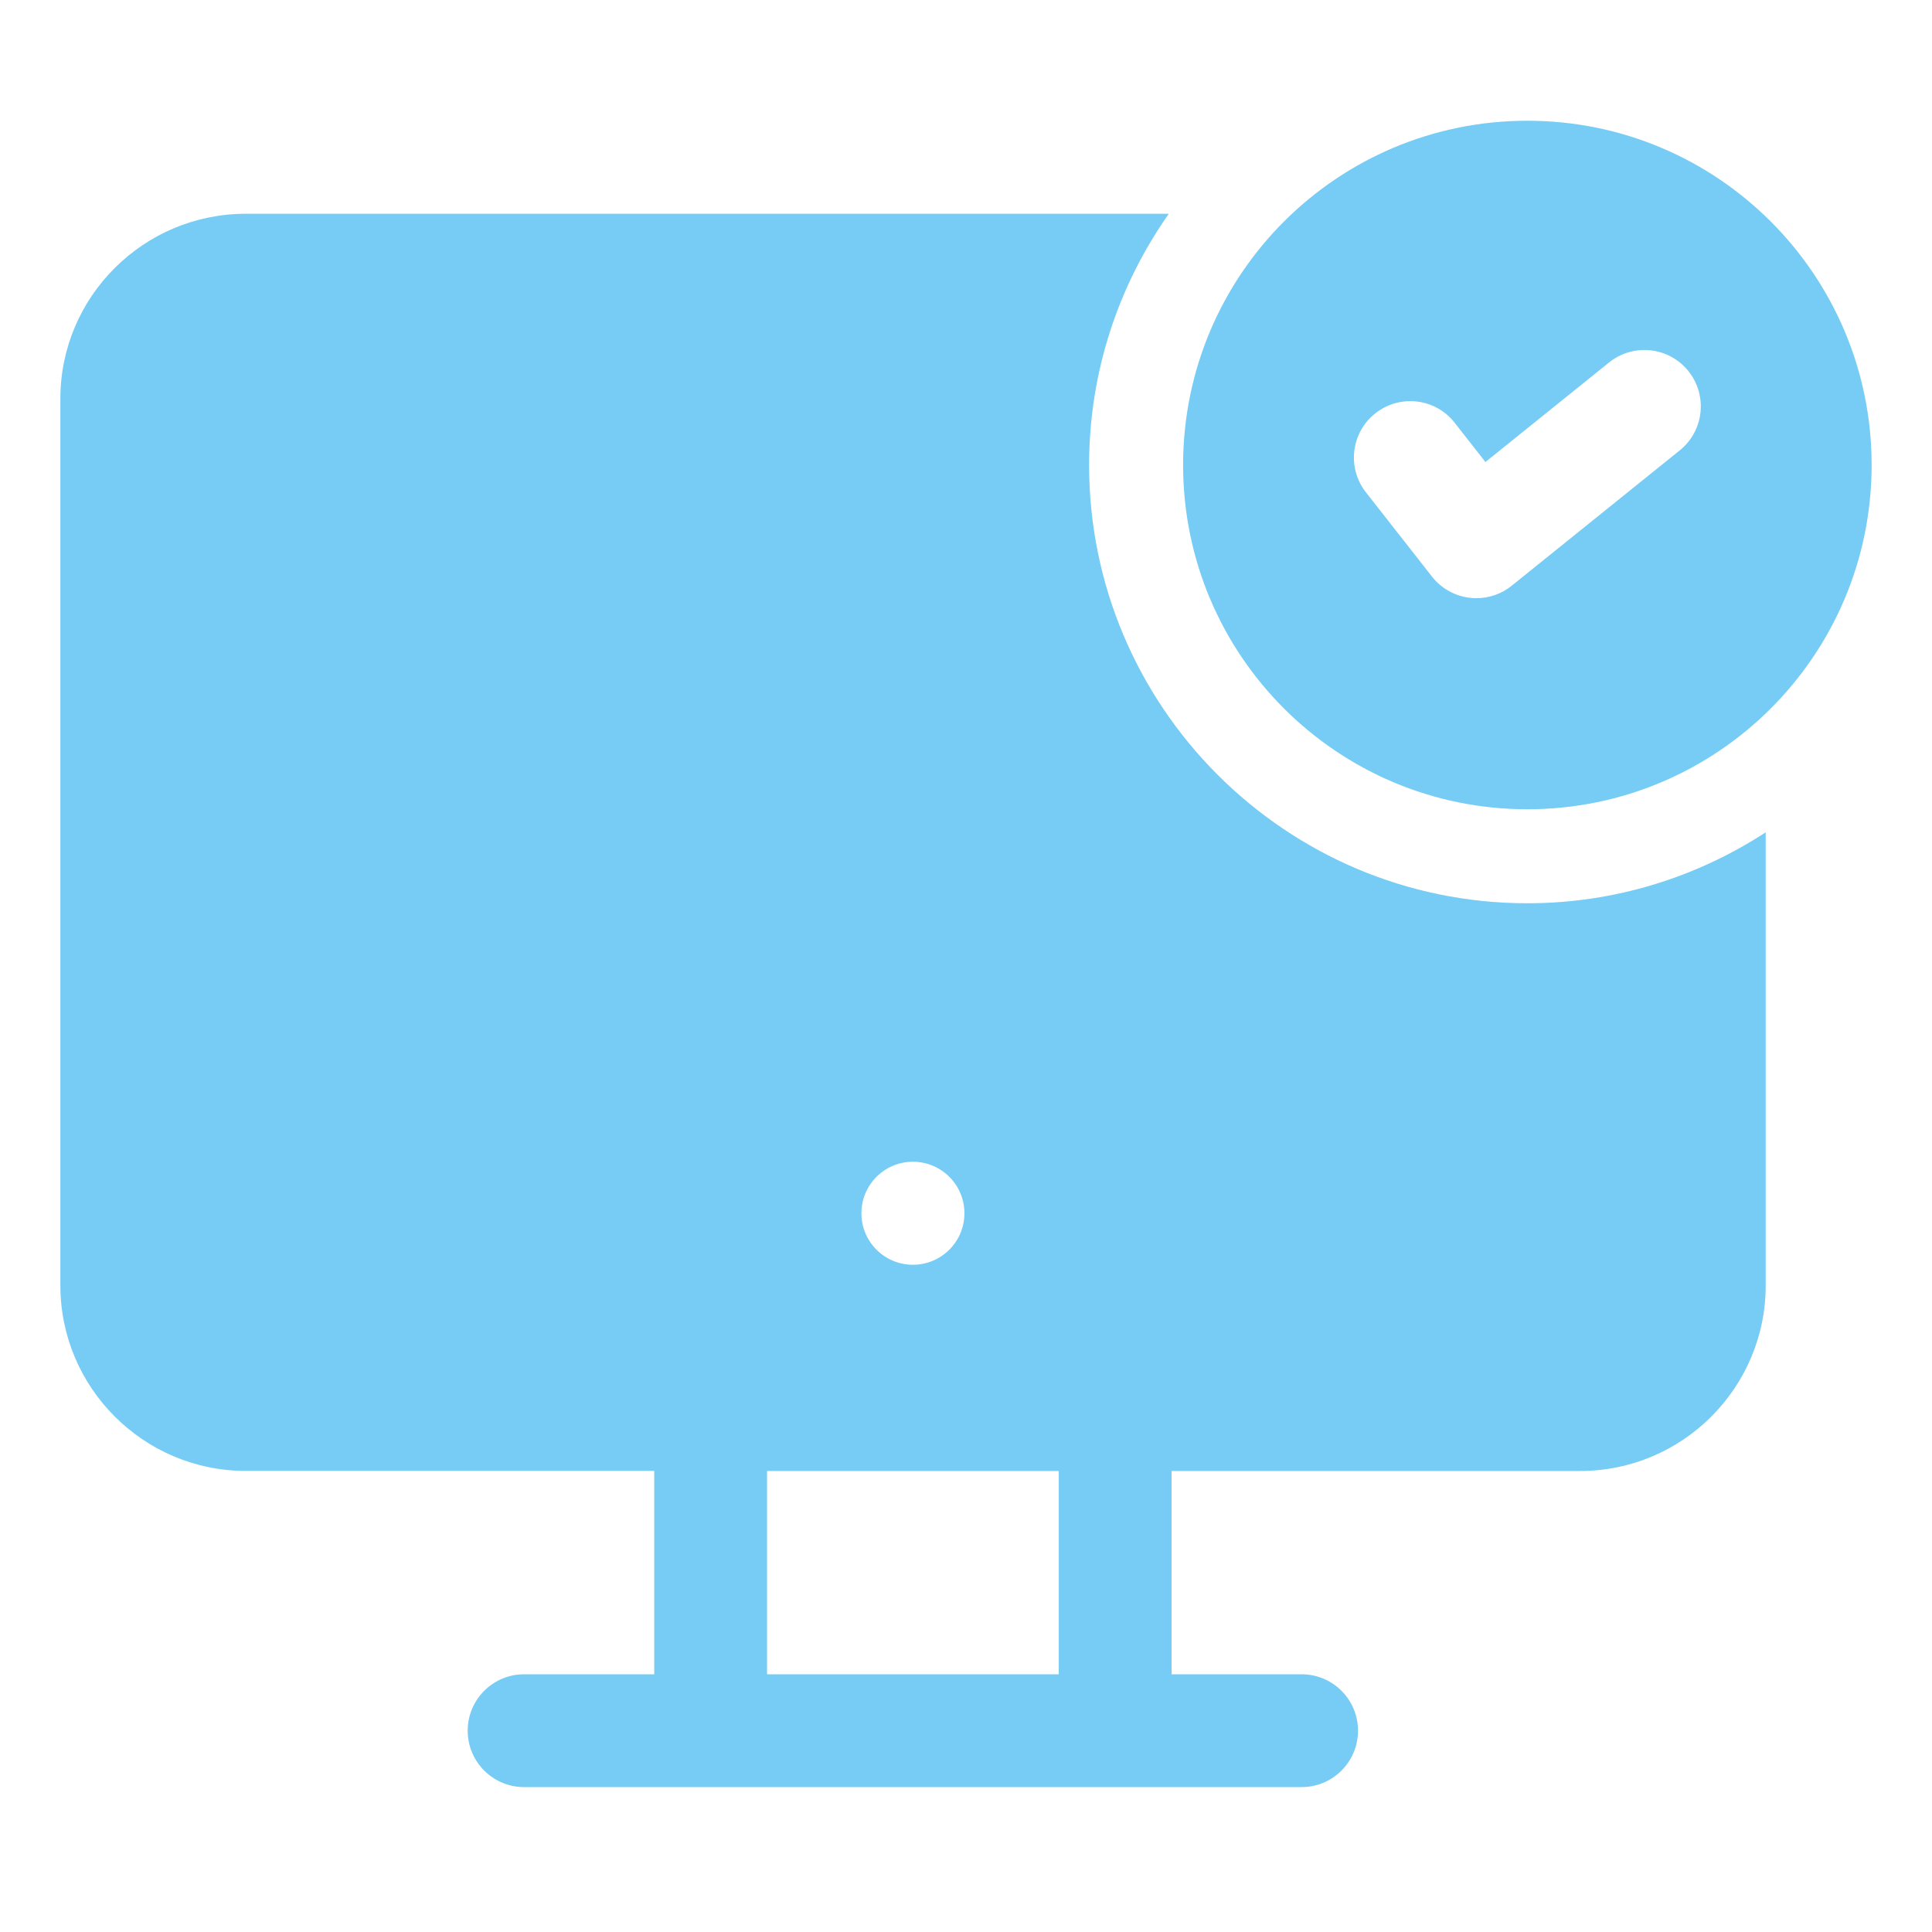
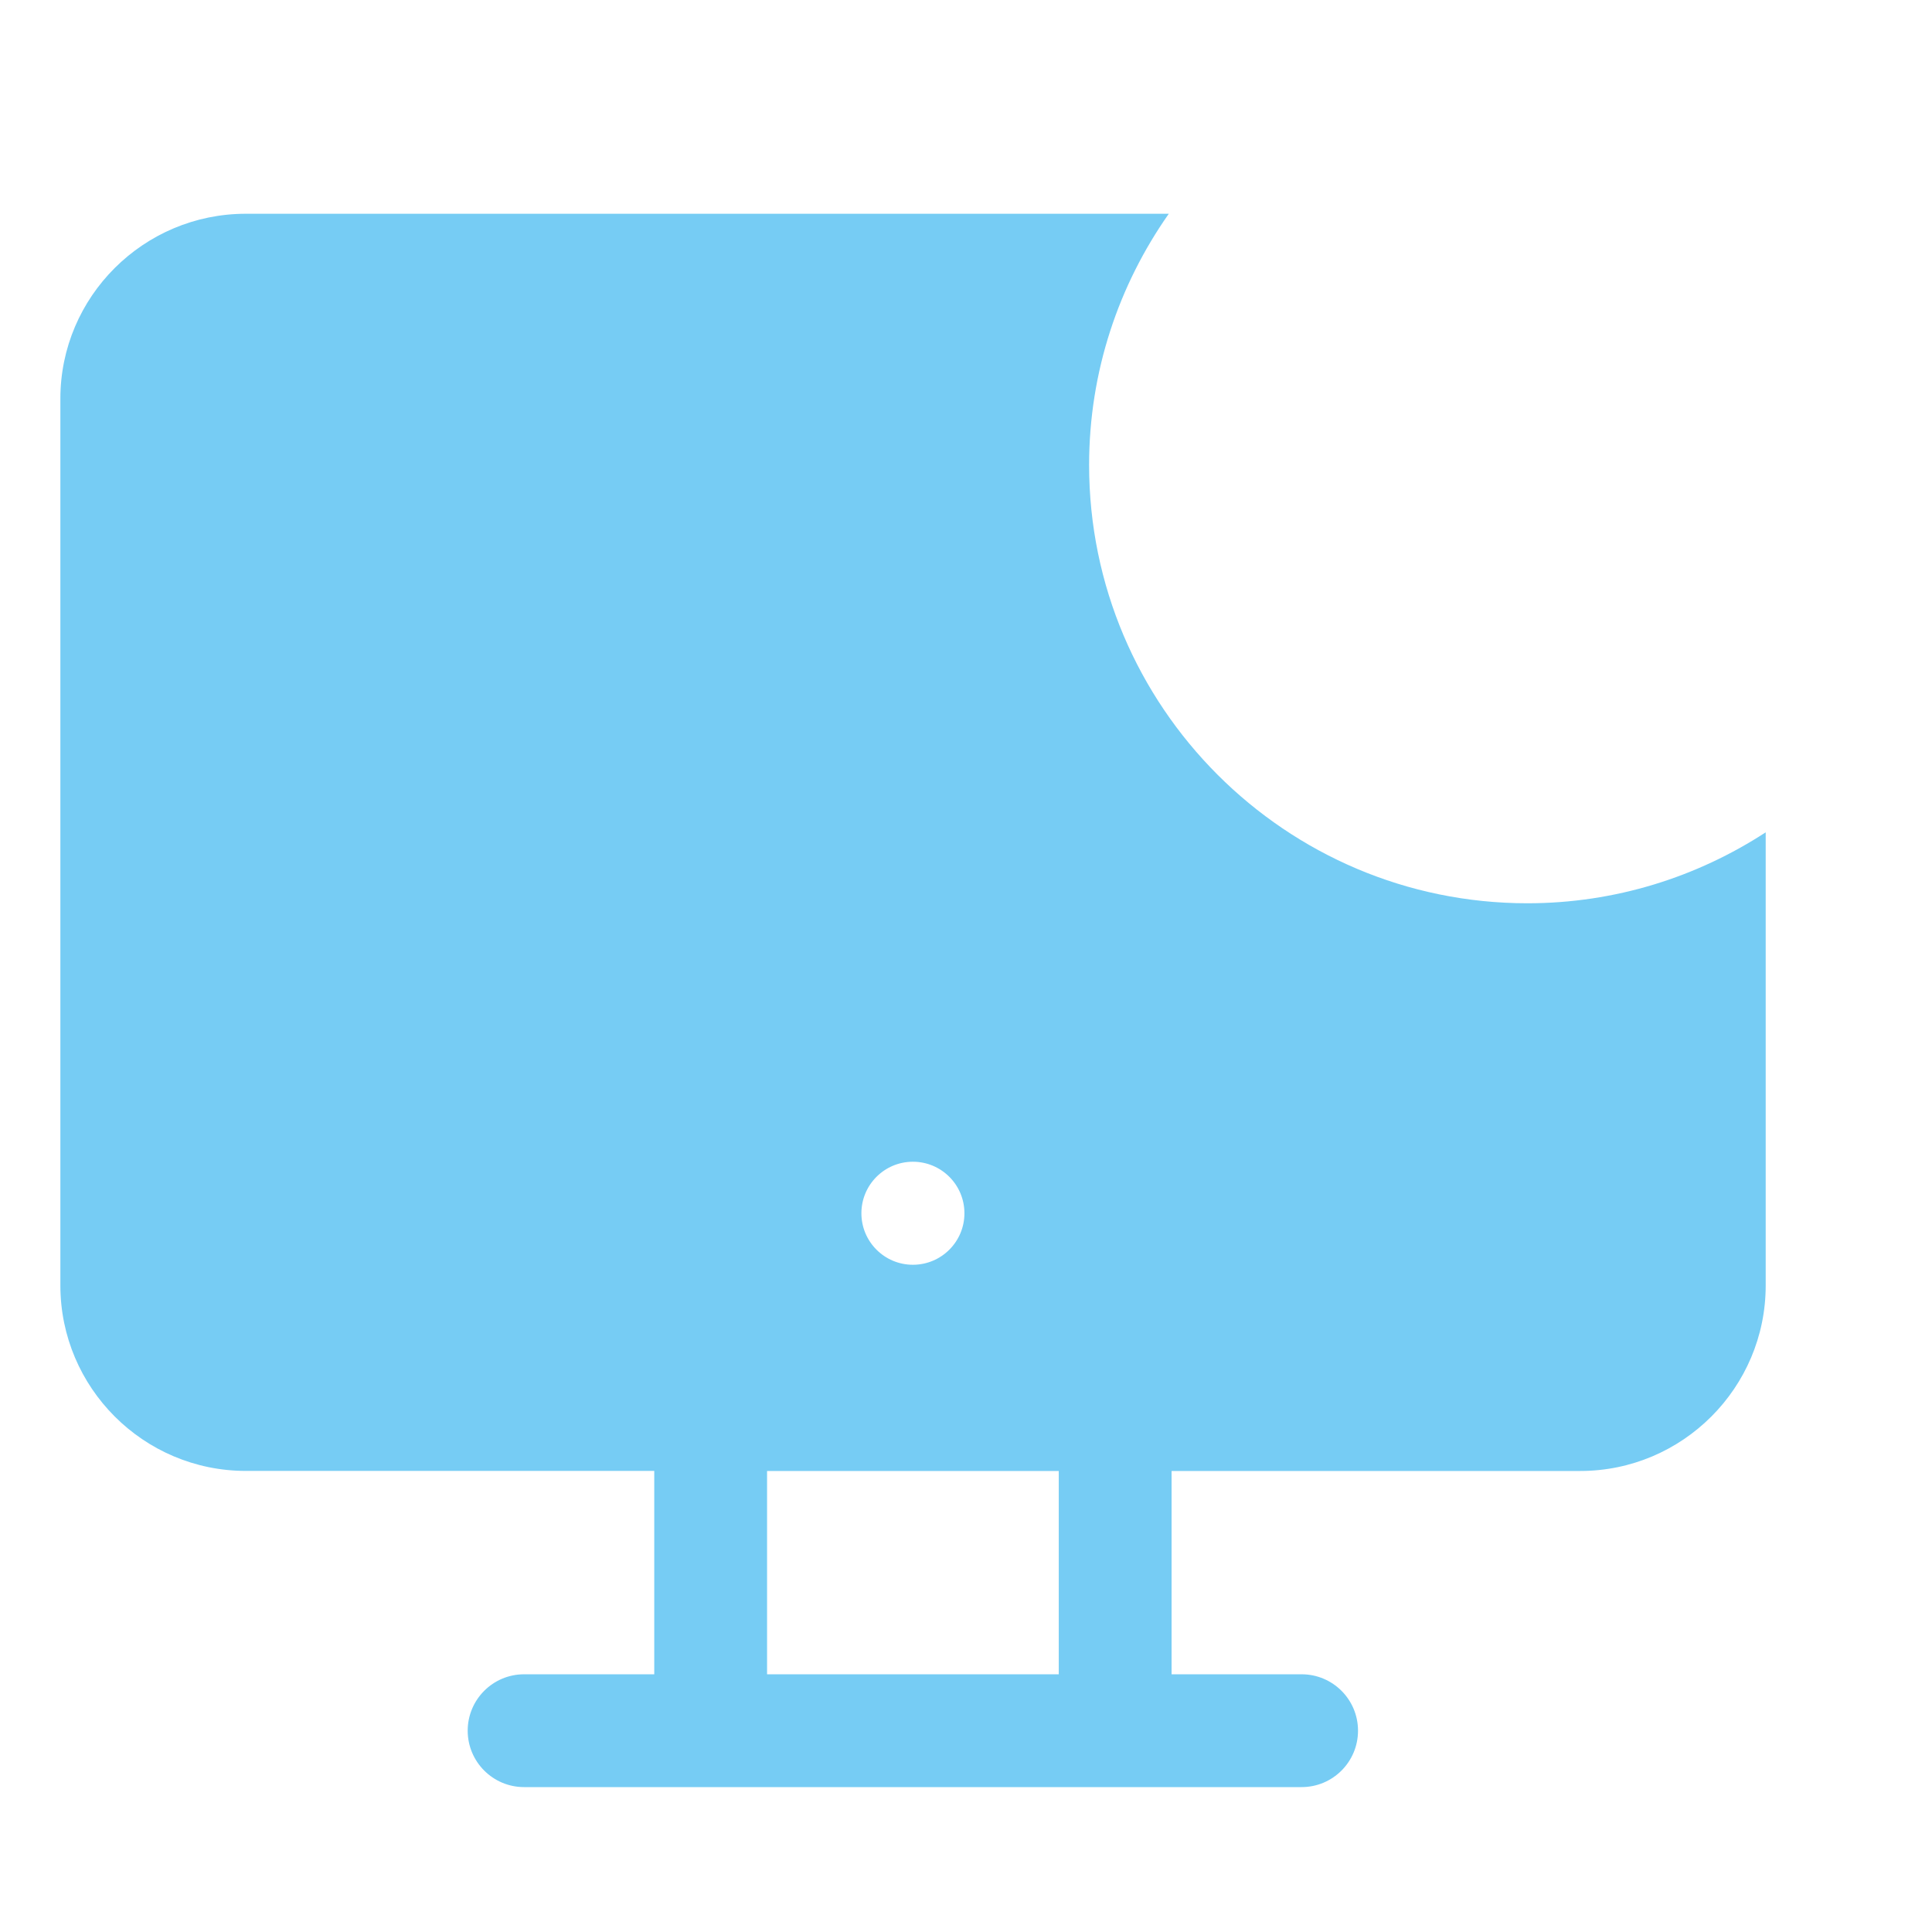
<svg xmlns="http://www.w3.org/2000/svg" width="64" height="64" viewBox="0 0 64 64" fill="none">
-   <path d="M50.596 4C44.297 4 39.192 9.105 39.192 15.404C39.192 21.703 44.297 26.808 50.596 26.808C56.895 26.808 62 21.703 62 15.404C62 9.105 56.895 4 50.596 4ZM55.645 14.918L50.077 19.403C49.743 19.673 49.33 19.816 48.906 19.816C48.835 19.816 48.765 19.812 48.694 19.803C48.198 19.747 47.743 19.494 47.436 19.1L45.248 16.309C44.611 15.498 44.754 14.322 45.566 13.687C46.379 13.05 47.554 13.191 48.188 14.005L49.207 15.305L53.301 12.008C54.105 11.36 55.282 11.486 55.928 12.29C56.575 13.093 56.449 14.271 55.645 14.918Z" fill="#76CCF4" />
  <path d="M50.596 29.922C42.59 29.922 36.078 23.41 36.078 15.404C36.078 12.309 37.059 9.441 38.718 7.081H8.145C4.757 7.081 2 9.828 2 13.205V42.583C2 45.971 4.757 48.726 8.145 48.726H21.673V55.463H17.361C16.329 55.463 15.493 56.3 15.493 57.331C15.493 58.363 16.329 59.2 17.361 59.2H43.118C44.15 59.2 44.986 58.363 44.986 57.331C44.986 56.3 44.15 55.463 43.118 55.463H38.81V48.728H52.346C55.734 48.728 58.491 45.971 58.491 42.585V27.572C56.216 29.052 53.507 29.922 50.596 29.922ZM30.241 38.484C31.184 38.484 31.948 39.248 31.948 40.191C31.948 41.133 31.184 41.897 30.241 41.897C29.299 41.897 28.535 41.133 28.535 40.191C28.535 39.248 29.299 38.484 30.241 38.484ZM35.073 55.463H25.41V48.728H35.073V55.463Z" fill="#76CCF4" />
</svg>